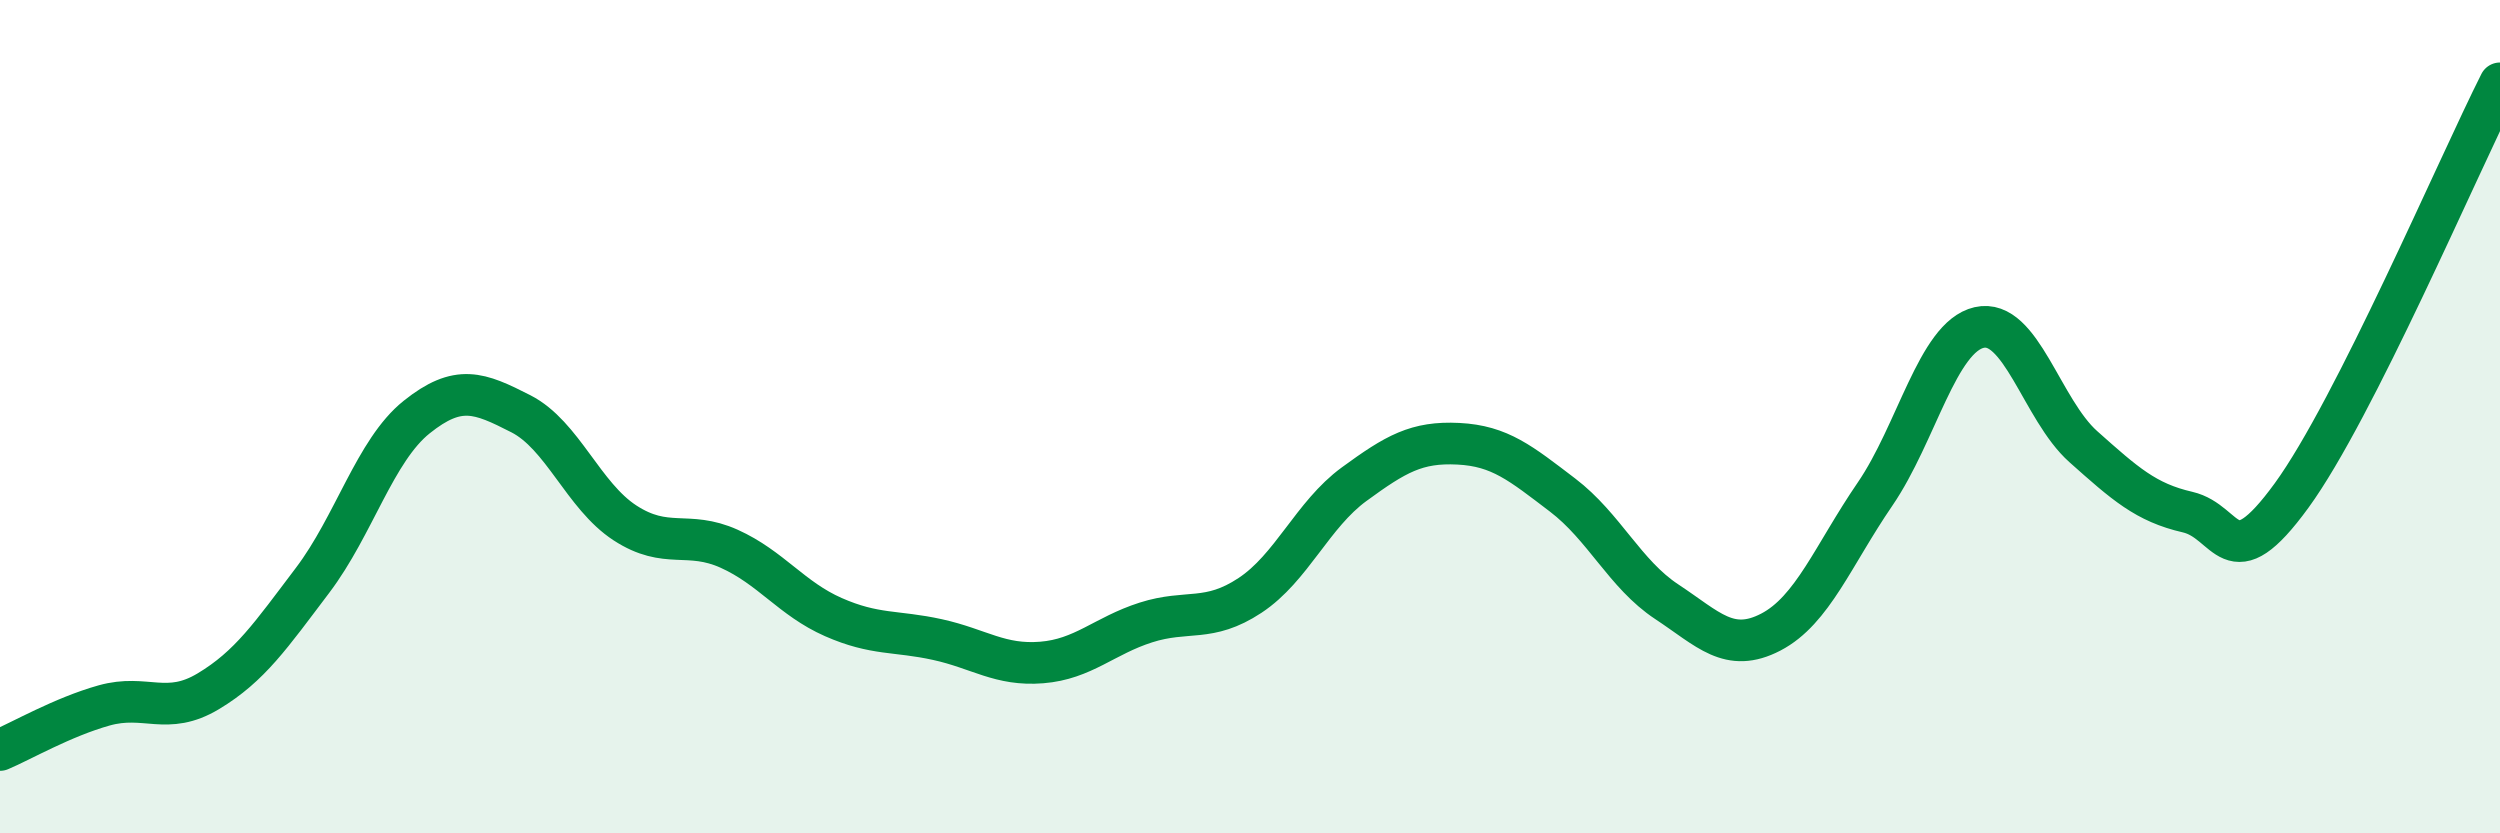
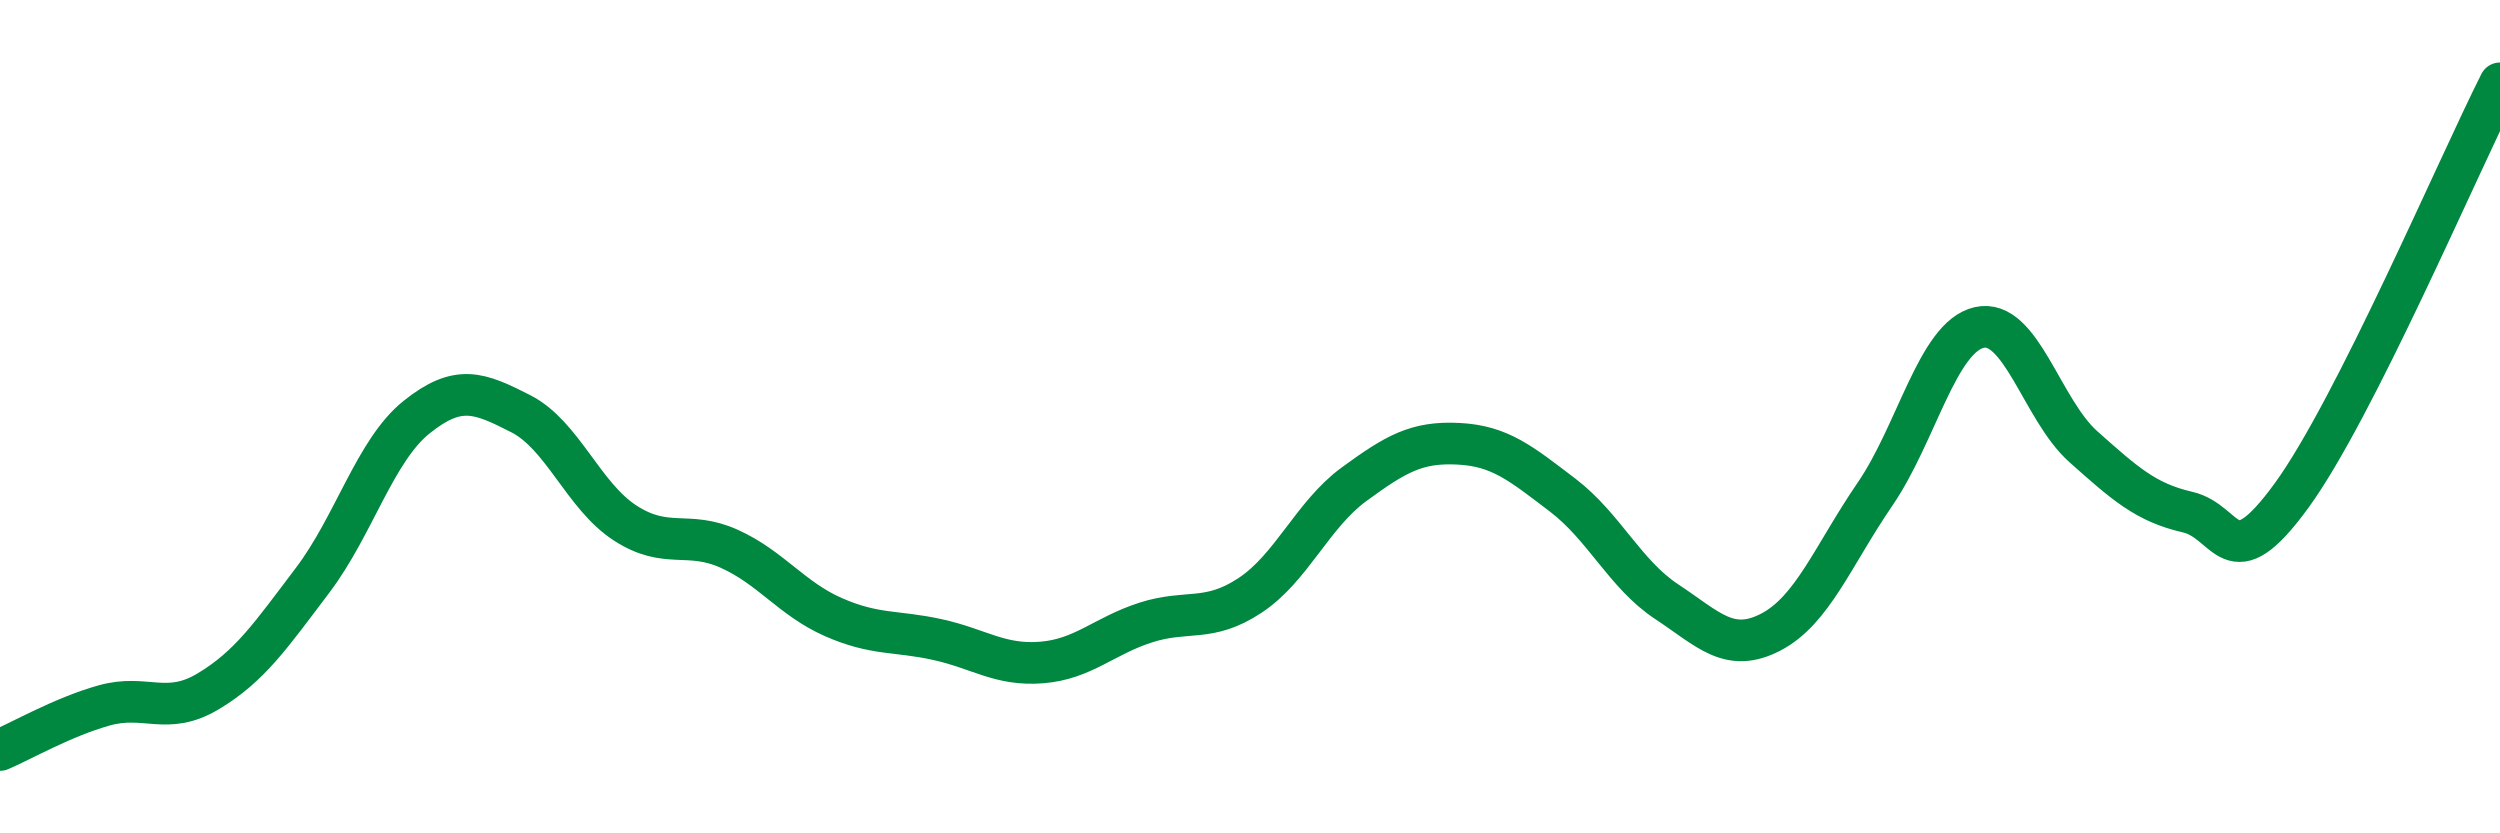
<svg xmlns="http://www.w3.org/2000/svg" width="60" height="20" viewBox="0 0 60 20">
-   <path d="M 0,18 C 0.5,17.79 1.5,17.21 2.5,16.93 C 3.5,16.65 4,17.19 5,16.59 C 6,15.99 6.5,15.25 7.5,13.93 C 8.5,12.61 9,10.81 10,10.01 C 11,9.21 11.5,9.42 12.5,9.93 C 13.5,10.44 14,11.9 15,12.55 C 16,13.2 16.5,12.72 17.5,13.17 C 18.5,13.62 19,14.37 20,14.81 C 21,15.25 21.5,15.13 22.5,15.35 C 23.5,15.57 24,15.98 25,15.9 C 26,15.82 26.5,15.26 27.5,14.94 C 28.5,14.62 29,14.95 30,14.29 C 31,13.63 31.5,12.35 32.5,11.62 C 33.5,10.89 34,10.6 35,10.65 C 36,10.7 36.5,11.12 37.5,11.88 C 38.5,12.64 39,13.78 40,14.44 C 41,15.1 41.5,15.69 42.5,15.17 C 43.5,14.65 44,13.32 45,11.86 C 46,10.4 46.5,8.09 47.5,7.86 C 48.5,7.63 49,9.83 50,10.72 C 51,11.61 51.5,12.06 52.5,12.29 C 53.5,12.52 53.5,13.95 55,11.89 C 56.5,9.83 59,3.98 60,2L60 20L0 20Z" fill="#008740" opacity="0.1" stroke-linecap="round" stroke-linejoin="round" />
  <path d="M 0,18 C 0.5,17.79 1.5,17.21 2.5,16.93 C 3.5,16.65 4,17.19 5,16.59 C 6,15.99 6.5,15.25 7.5,13.93 C 8.5,12.61 9,10.81 10,10.01 C 11,9.21 11.5,9.42 12.5,9.93 C 13.5,10.44 14,11.9 15,12.55 C 16,13.2 16.5,12.72 17.5,13.17 C 18.5,13.62 19,14.37 20,14.81 C 21,15.25 21.5,15.13 22.5,15.35 C 23.5,15.57 24,15.98 25,15.9 C 26,15.82 26.5,15.26 27.5,14.94 C 28.5,14.62 29,14.95 30,14.29 C 31,13.63 31.5,12.35 32.5,11.62 C 33.5,10.89 34,10.6 35,10.65 C 36,10.7 36.5,11.12 37.5,11.88 C 38.5,12.64 39,13.78 40,14.44 C 41,15.1 41.5,15.69 42.5,15.17 C 43.5,14.65 44,13.32 45,11.86 C 46,10.4 46.5,8.09 47.5,7.86 C 48.5,7.63 49,9.83 50,10.72 C 51,11.61 51.5,12.06 52.5,12.29 C 53.5,12.52 53.5,13.95 55,11.89 C 56.5,9.83 59,3.98 60,2" stroke="#008740" stroke-width="1" fill="none" stroke-linecap="round" stroke-linejoin="round" />
</svg>